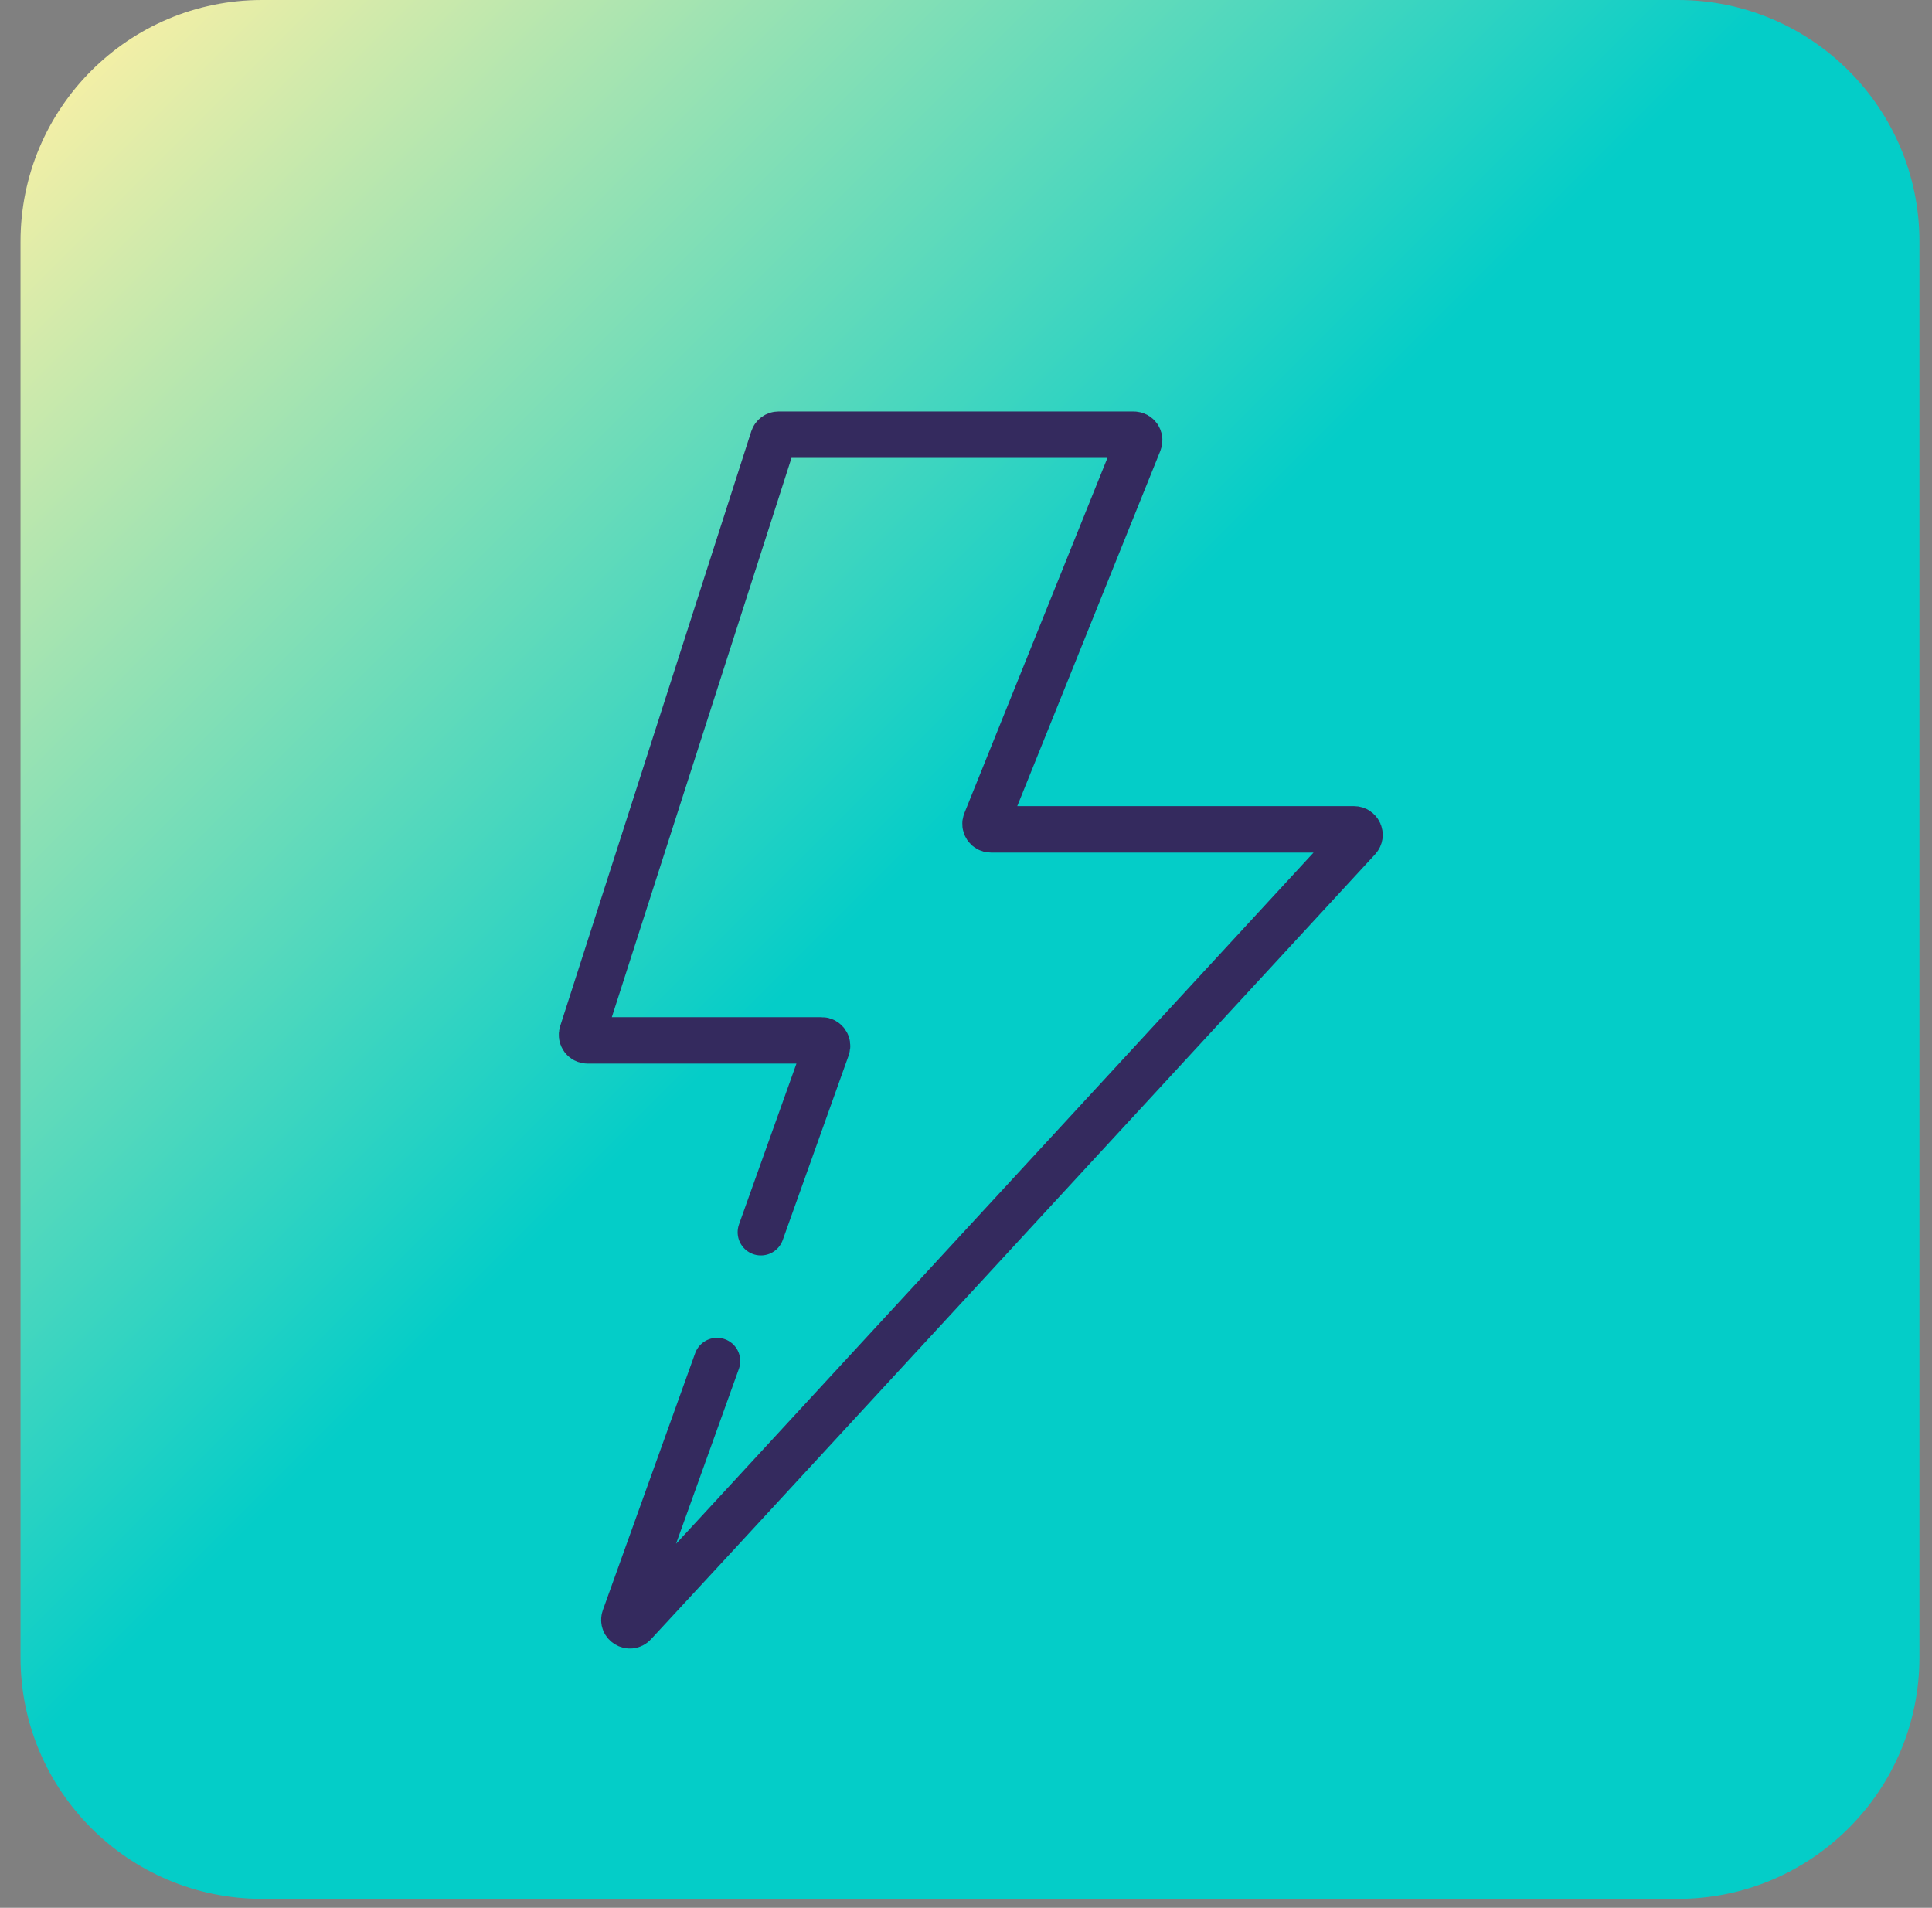
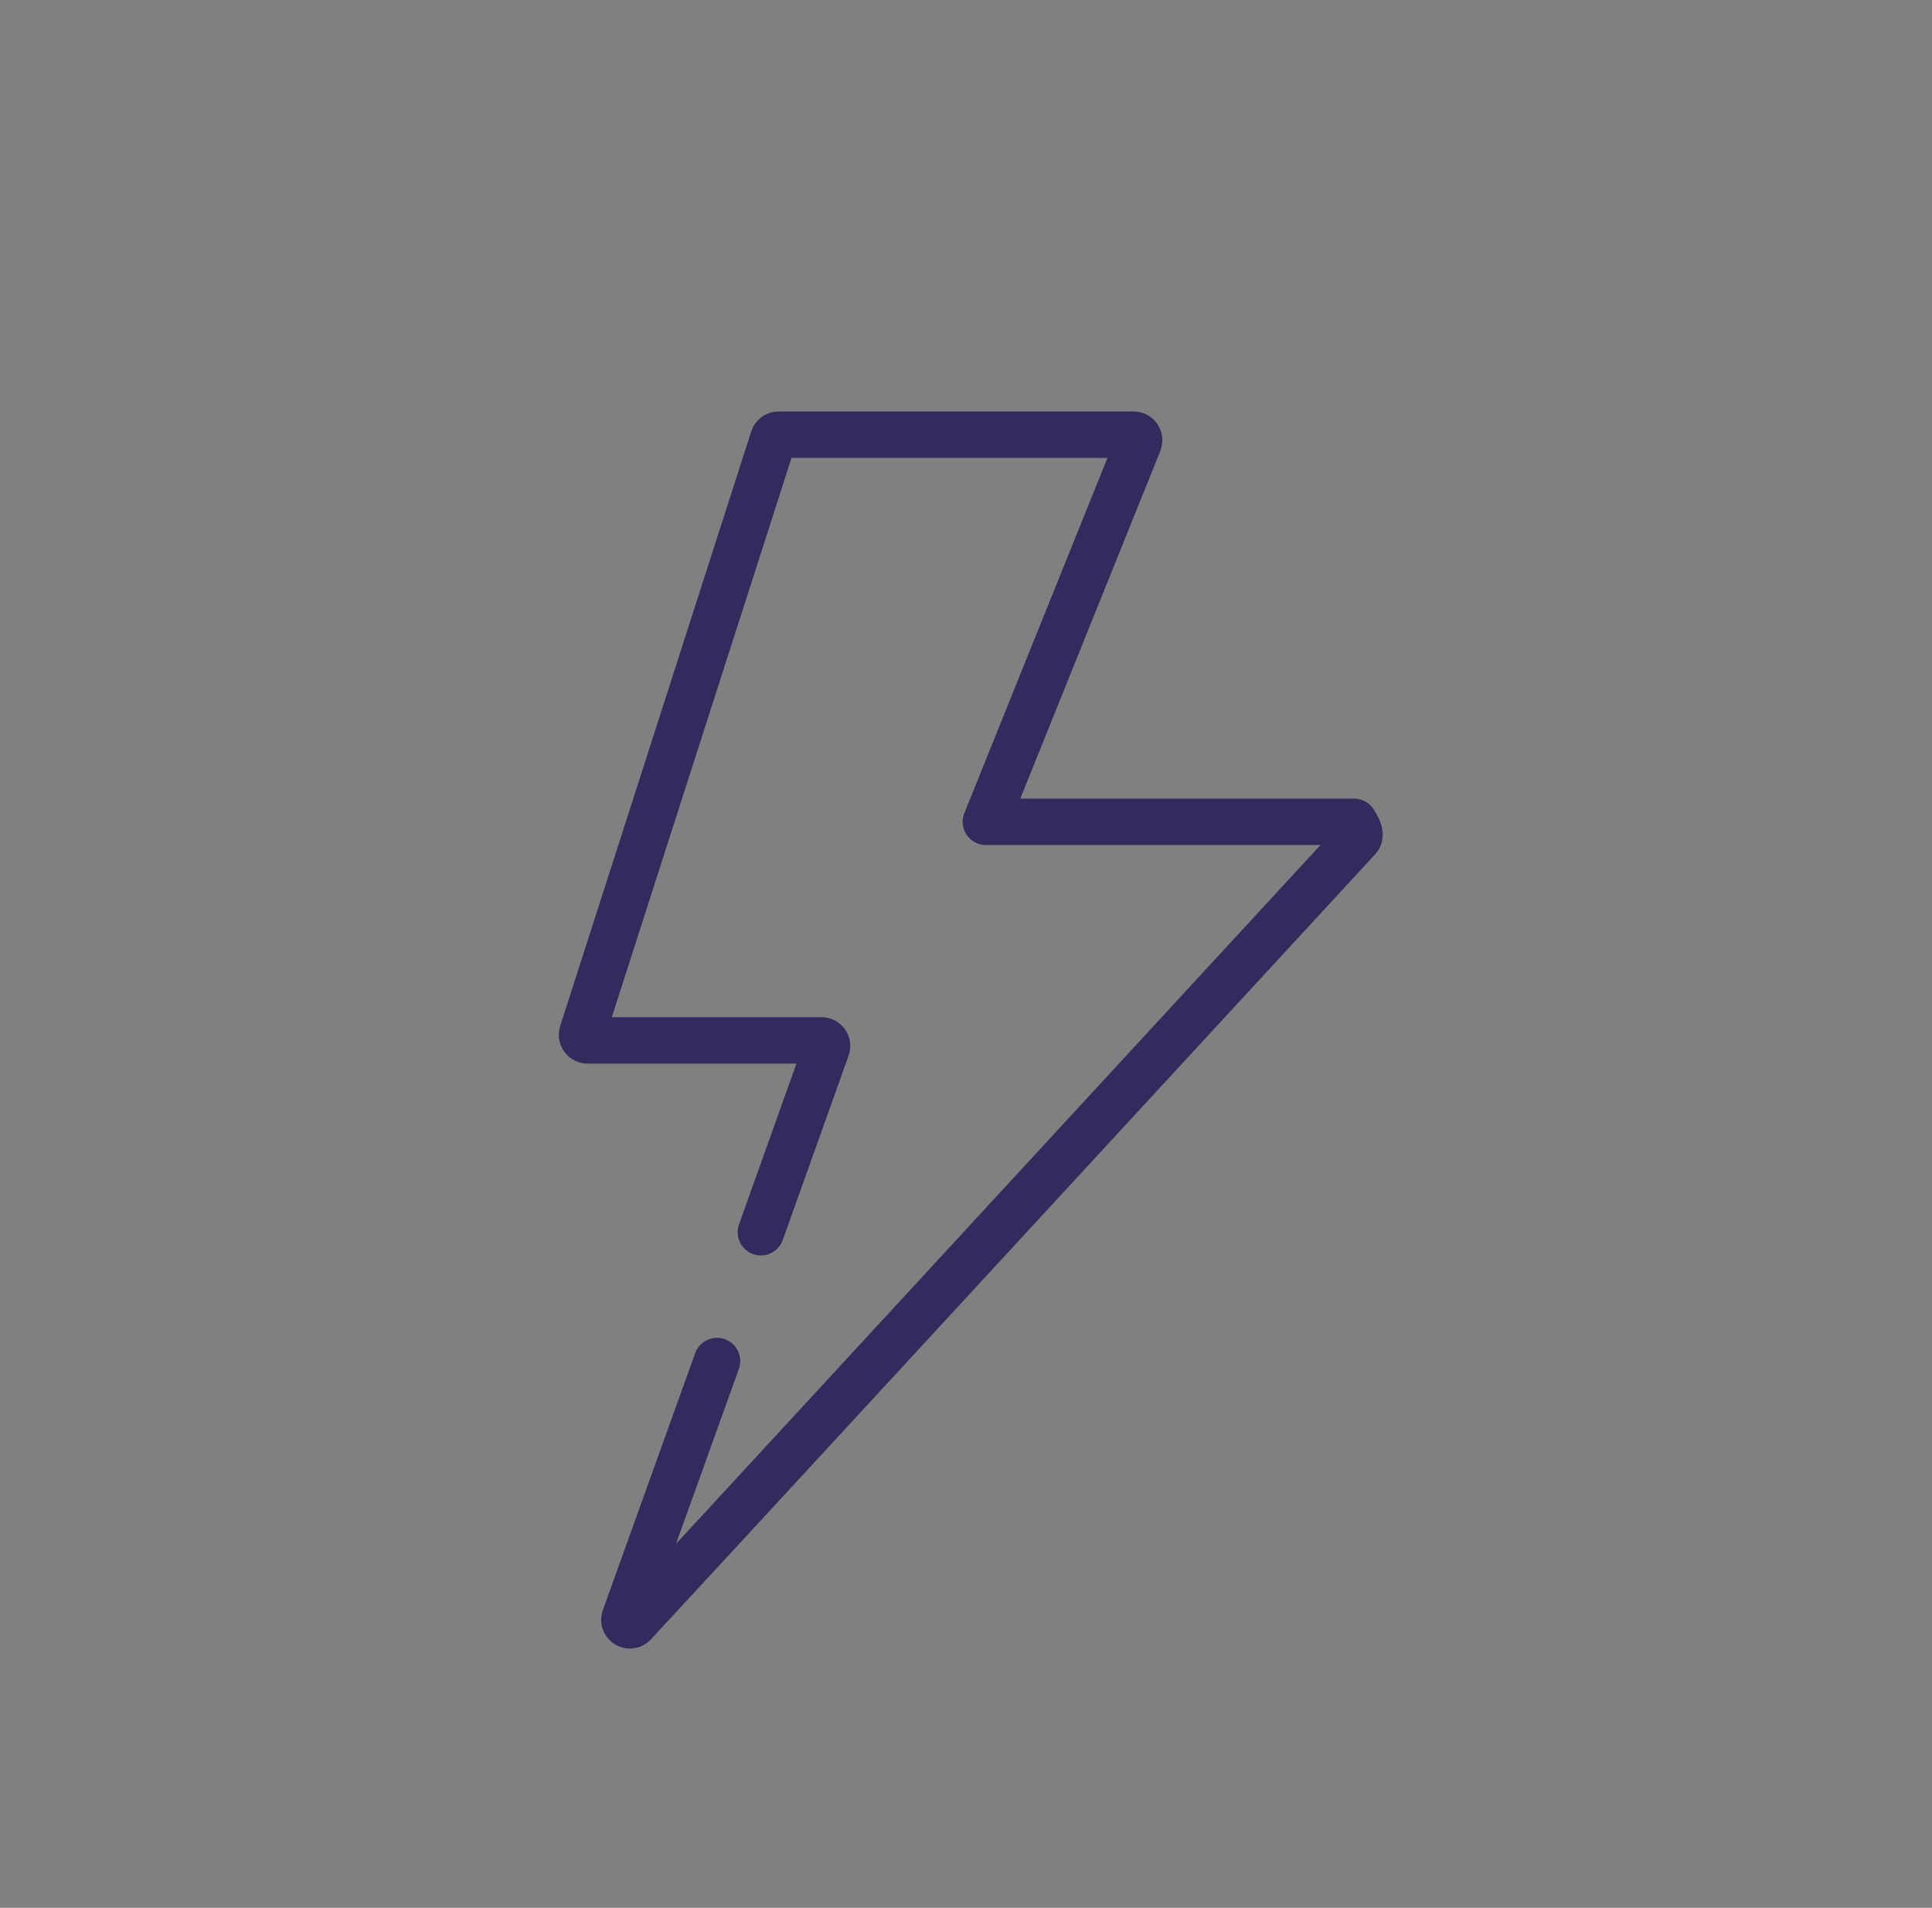
<svg xmlns="http://www.w3.org/2000/svg" width="80" height="79" viewBox="0 0 80 79" fill="none">
  <rect x="0" y="0" width="80" height="79" fill="#808080" stroke="none" />
-   <path d="M0.85 10C0.85 4.477 5.327 0 10.85 0H69.48C75.002 0 79.48 4.477 79.48 10V68.63C79.48 74.153 75.002 78.63 69.48 78.63H10.85C5.327 78.63 0.85 74.153 0.85 68.63V10Z" fill="url(#paint0_linear_12411_11547)" />
-   <path d="M31.506 51.025L34.235 43.384C34.287 43.236 34.178 43.081 34.021 43.081H24.327C24.173 43.081 24.064 42.931 24.111 42.784L32.023 18.157C32.053 18.064 32.14 18 32.239 18H46.944C47.105 18 47.215 18.163 47.155 18.312L40.824 34.03C40.764 34.179 40.873 34.342 41.034 34.342H56.068C56.266 34.342 56.369 34.578 56.235 34.723L29.69 63.508L26.248 67.229C26.08 67.411 25.784 67.231 25.868 66.998L29.69 56.359" stroke="#342A5E" stroke-width="1.923" stroke-linecap="round" stroke-linejoin="round" />
+   <path d="M31.506 51.025L34.235 43.384C34.287 43.236 34.178 43.081 34.021 43.081H24.327C24.173 43.081 24.064 42.931 24.111 42.784L32.023 18.157C32.053 18.064 32.14 18 32.239 18H46.944C47.105 18 47.215 18.163 47.155 18.312L40.824 34.03H56.068C56.266 34.342 56.369 34.578 56.235 34.723L29.69 63.508L26.248 67.229C26.08 67.411 25.784 67.231 25.868 66.998L29.69 56.359" stroke="#342A5E" stroke-width="1.923" stroke-linecap="round" stroke-linejoin="round" />
  <defs>
    <linearGradient id="paint0_linear_12411_11547" x1="3.604" y1="2.755" x2="76.735" y2="75.885" gradientUnits="userSpaceOnUse">
      <stop stop-color="#F4EFA6" />
      <stop offset="0.46" stop-color="#04CDC8" />
    </linearGradient>
  </defs>
</svg>